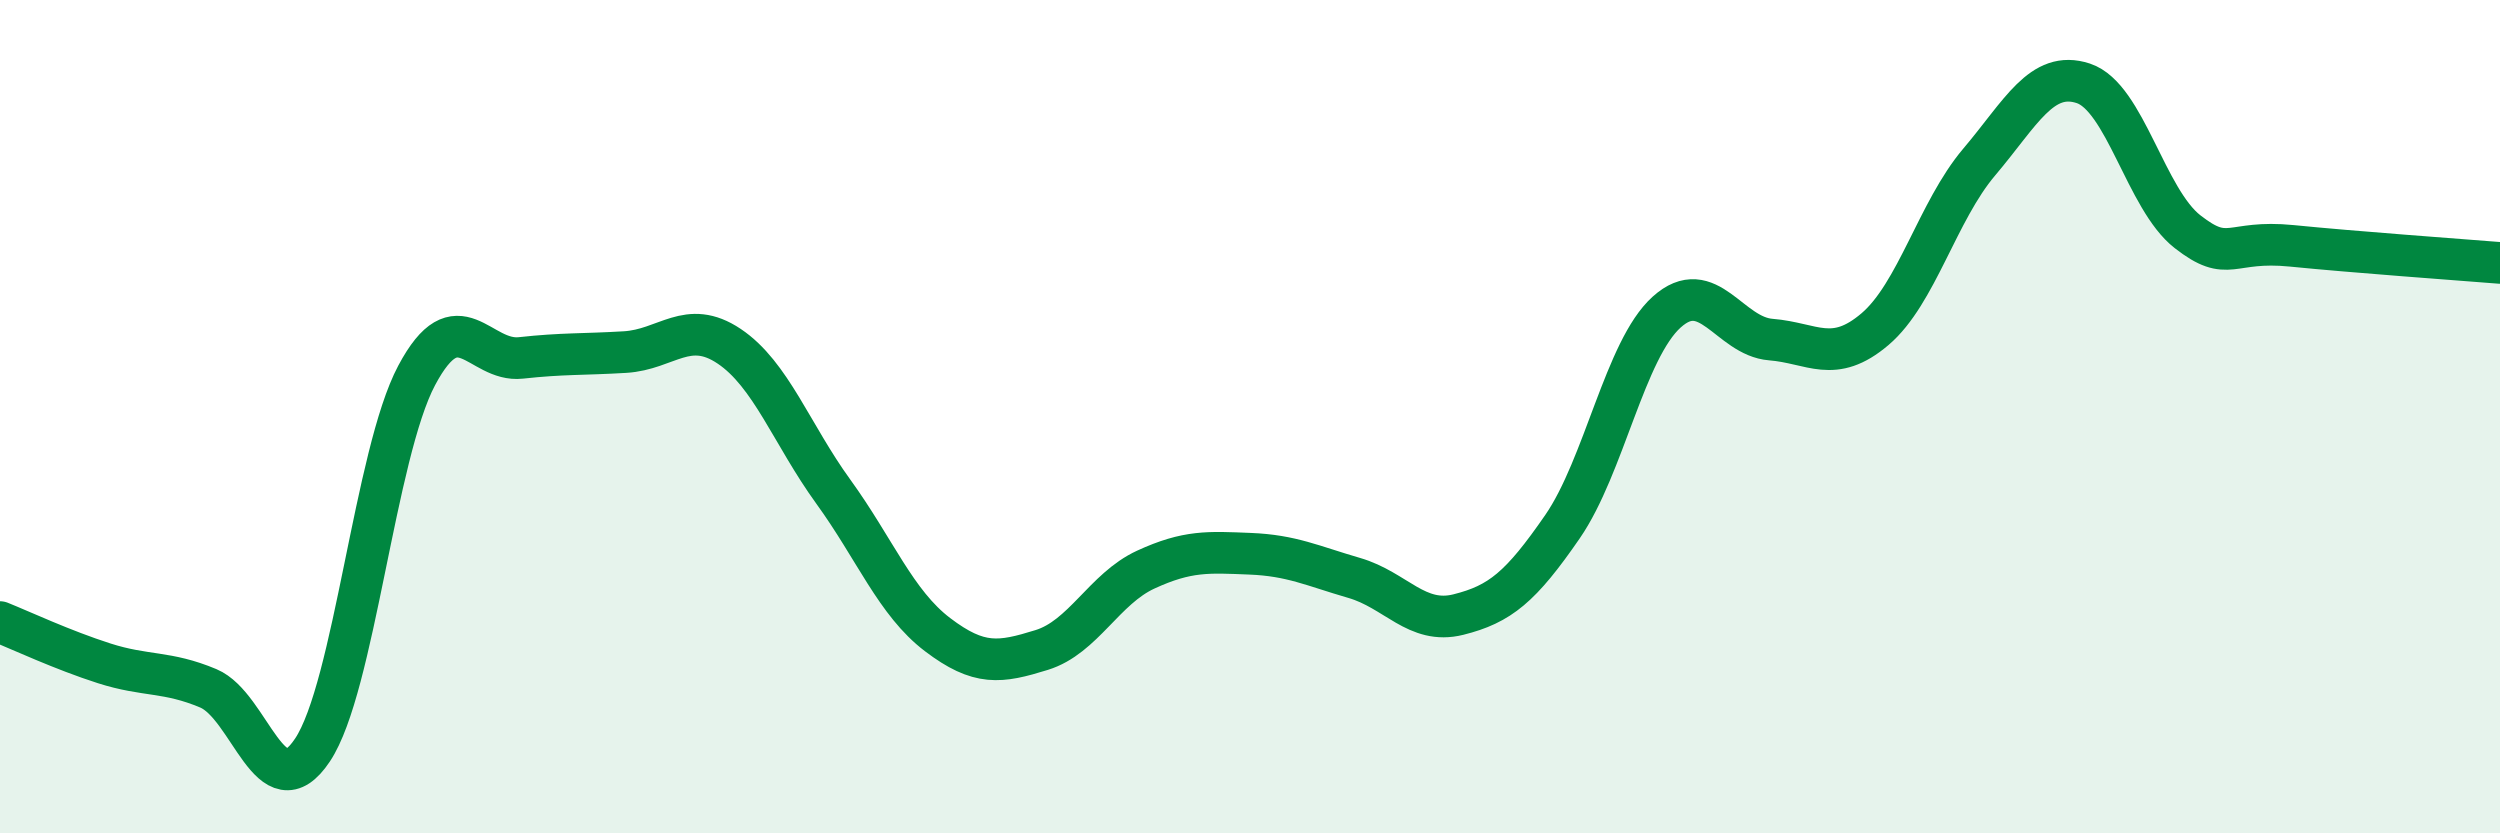
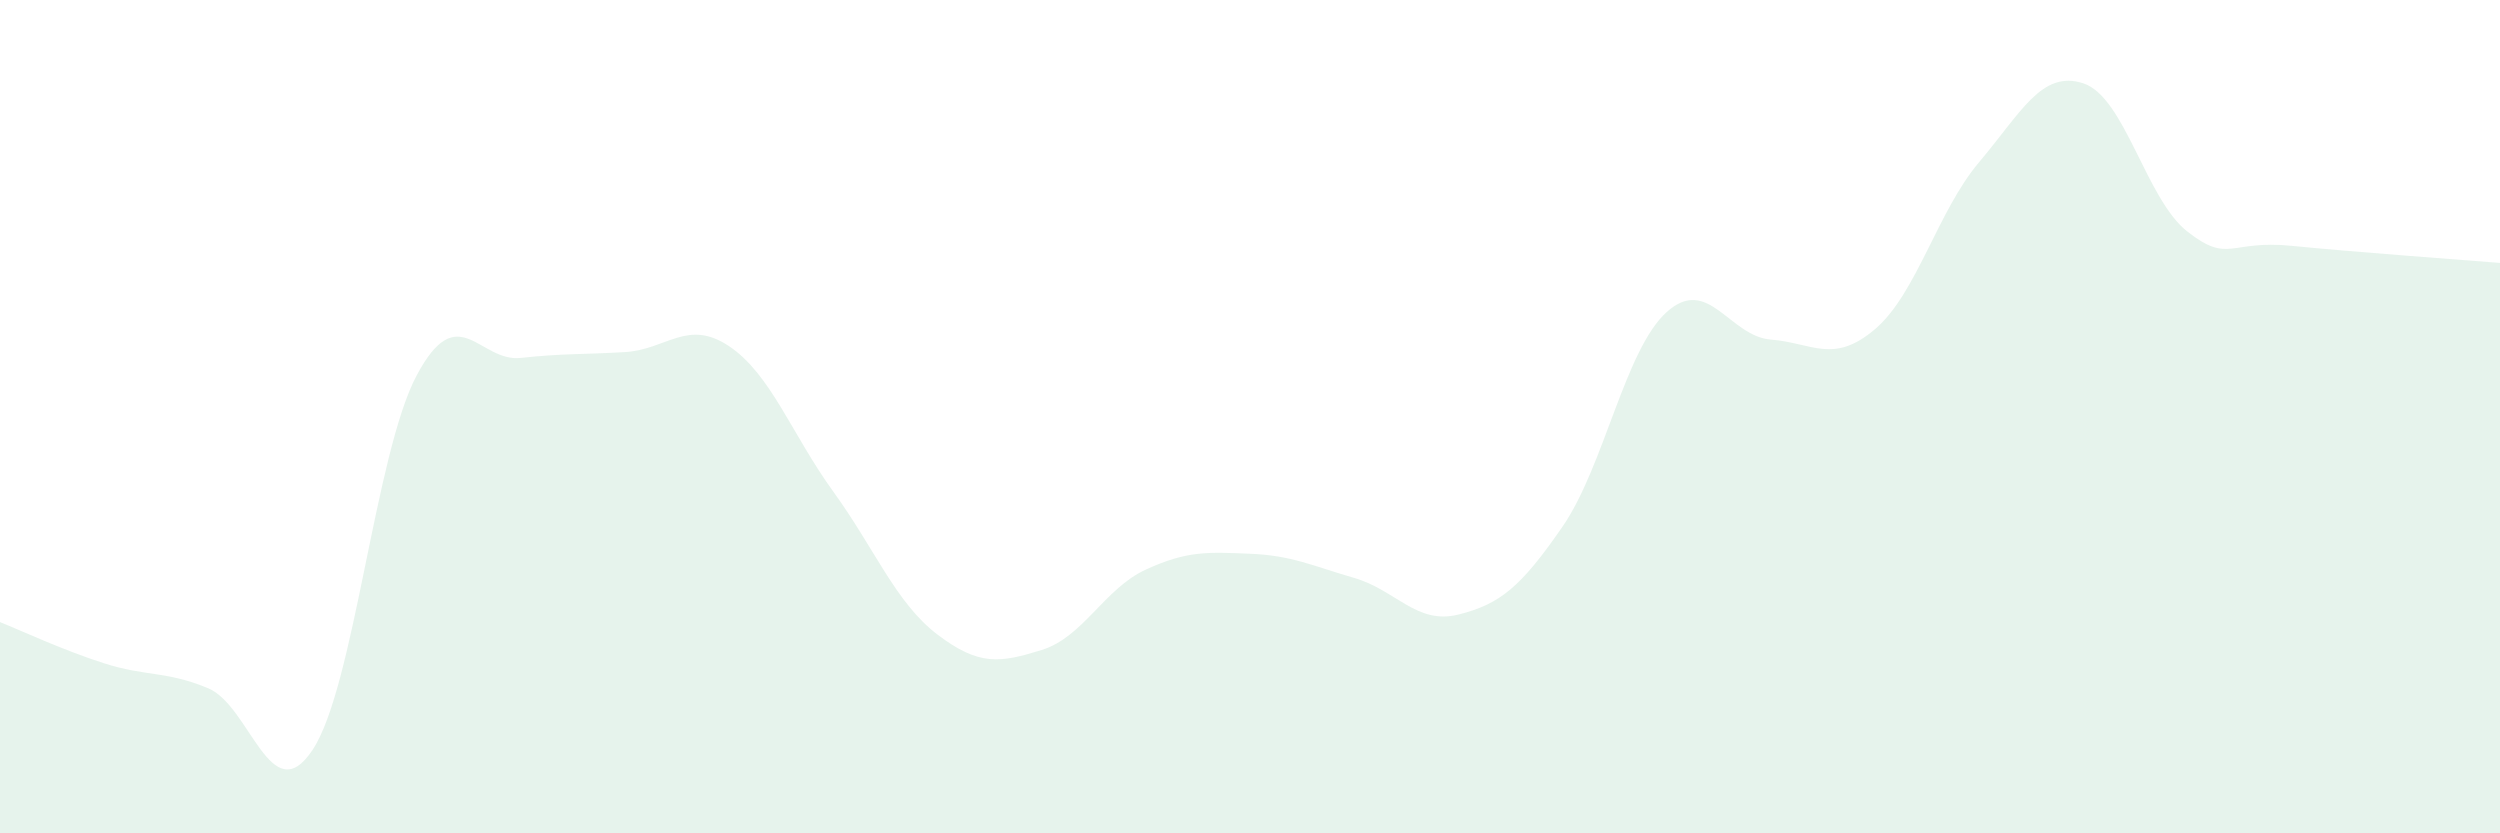
<svg xmlns="http://www.w3.org/2000/svg" width="60" height="20" viewBox="0 0 60 20">
  <path d="M 0,14.93 C 0.5,15.13 1.5,15.6 2.5,15.92 C 3.5,16.24 4,16.1 5,16.52 C 6,16.94 6.5,19.5 7.5,18 C 8.5,16.5 9,10.89 10,9.01 C 11,7.13 11.5,8.7 12.5,8.59 C 13.5,8.48 14,8.51 15,8.45 C 16,8.39 16.5,7.64 17.5,8.31 C 18.5,8.98 19,10.42 20,11.8 C 21,13.18 21.5,14.47 22.5,15.23 C 23.5,15.99 24,15.91 25,15.6 C 26,15.29 26.5,14.13 27.5,13.67 C 28.5,13.21 29,13.25 30,13.29 C 31,13.33 31.5,13.58 32.5,13.87 C 33.5,14.16 34,15 35,14.75 C 36,14.5 36.5,14.09 37.5,12.64 C 38.5,11.19 39,8.39 40,7.49 C 41,6.59 41.5,8.07 42.5,8.15 C 43.5,8.23 44,8.75 45,7.9 C 46,7.05 46.5,5.07 47.5,3.89 C 48.5,2.71 49,1.67 50,2 C 51,2.33 51.5,4.78 52.5,5.56 C 53.5,6.34 53.5,5.75 55,5.9 C 56.5,6.05 59,6.23 60,6.31L60 20L0 20Z" fill="#008740" opacity="0.1" stroke-linecap="round" stroke-linejoin="round" />
-   <path d="M 0,14.93 C 0.5,15.13 1.5,15.6 2.5,15.92 C 3.5,16.24 4,16.1 5,16.52 C 6,16.94 6.5,19.5 7.5,18 C 8.5,16.5 9,10.89 10,9.01 C 11,7.13 11.5,8.7 12.5,8.59 C 13.5,8.48 14,8.51 15,8.45 C 16,8.39 16.5,7.64 17.5,8.31 C 18.5,8.98 19,10.42 20,11.8 C 21,13.18 21.5,14.47 22.5,15.23 C 23.5,15.99 24,15.91 25,15.6 C 26,15.29 26.5,14.13 27.5,13.67 C 28.5,13.21 29,13.25 30,13.29 C 31,13.33 31.5,13.58 32.5,13.87 C 33.5,14.16 34,15 35,14.75 C 36,14.5 36.5,14.09 37.5,12.64 C 38.5,11.19 39,8.39 40,7.49 C 41,6.59 41.5,8.07 42.5,8.15 C 43.5,8.23 44,8.75 45,7.9 C 46,7.05 46.5,5.07 47.5,3.89 C 48.5,2.71 49,1.67 50,2 C 51,2.33 51.5,4.78 52.5,5.56 C 53.5,6.34 53.5,5.75 55,5.9 C 56.5,6.05 59,6.23 60,6.31" stroke="#008740" stroke-width="1" fill="none" stroke-linecap="round" stroke-linejoin="round" />
</svg>